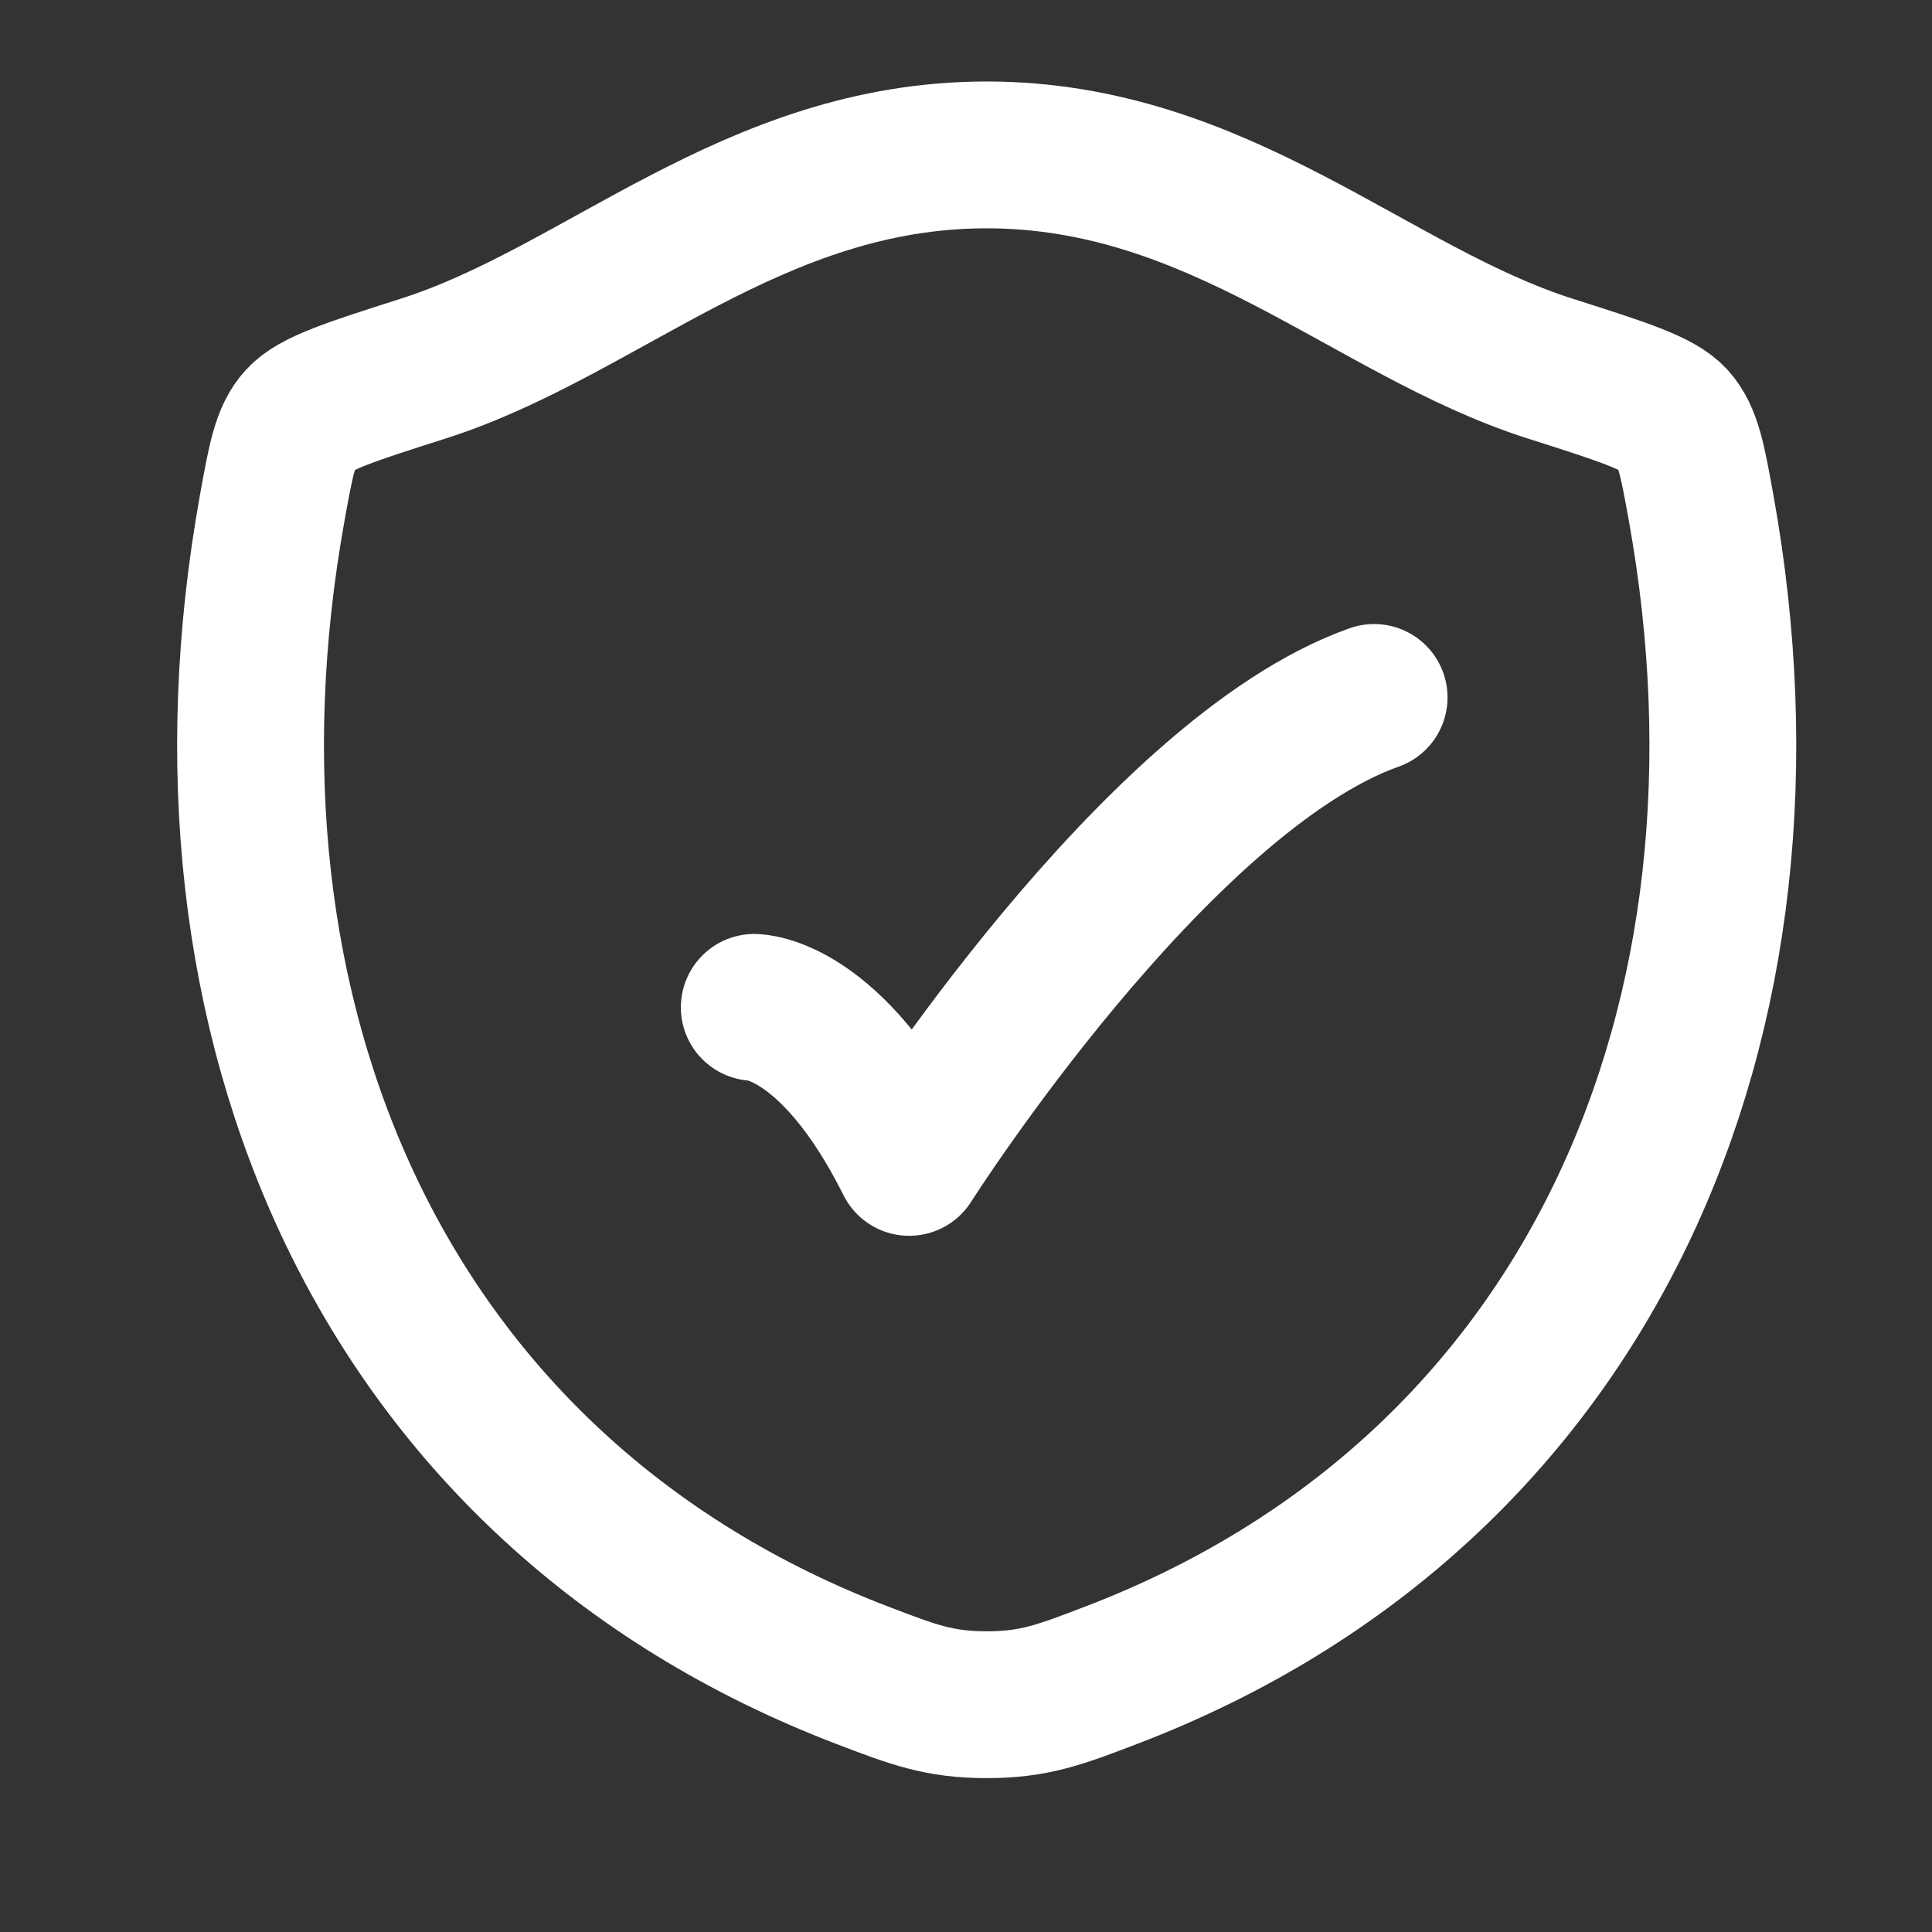
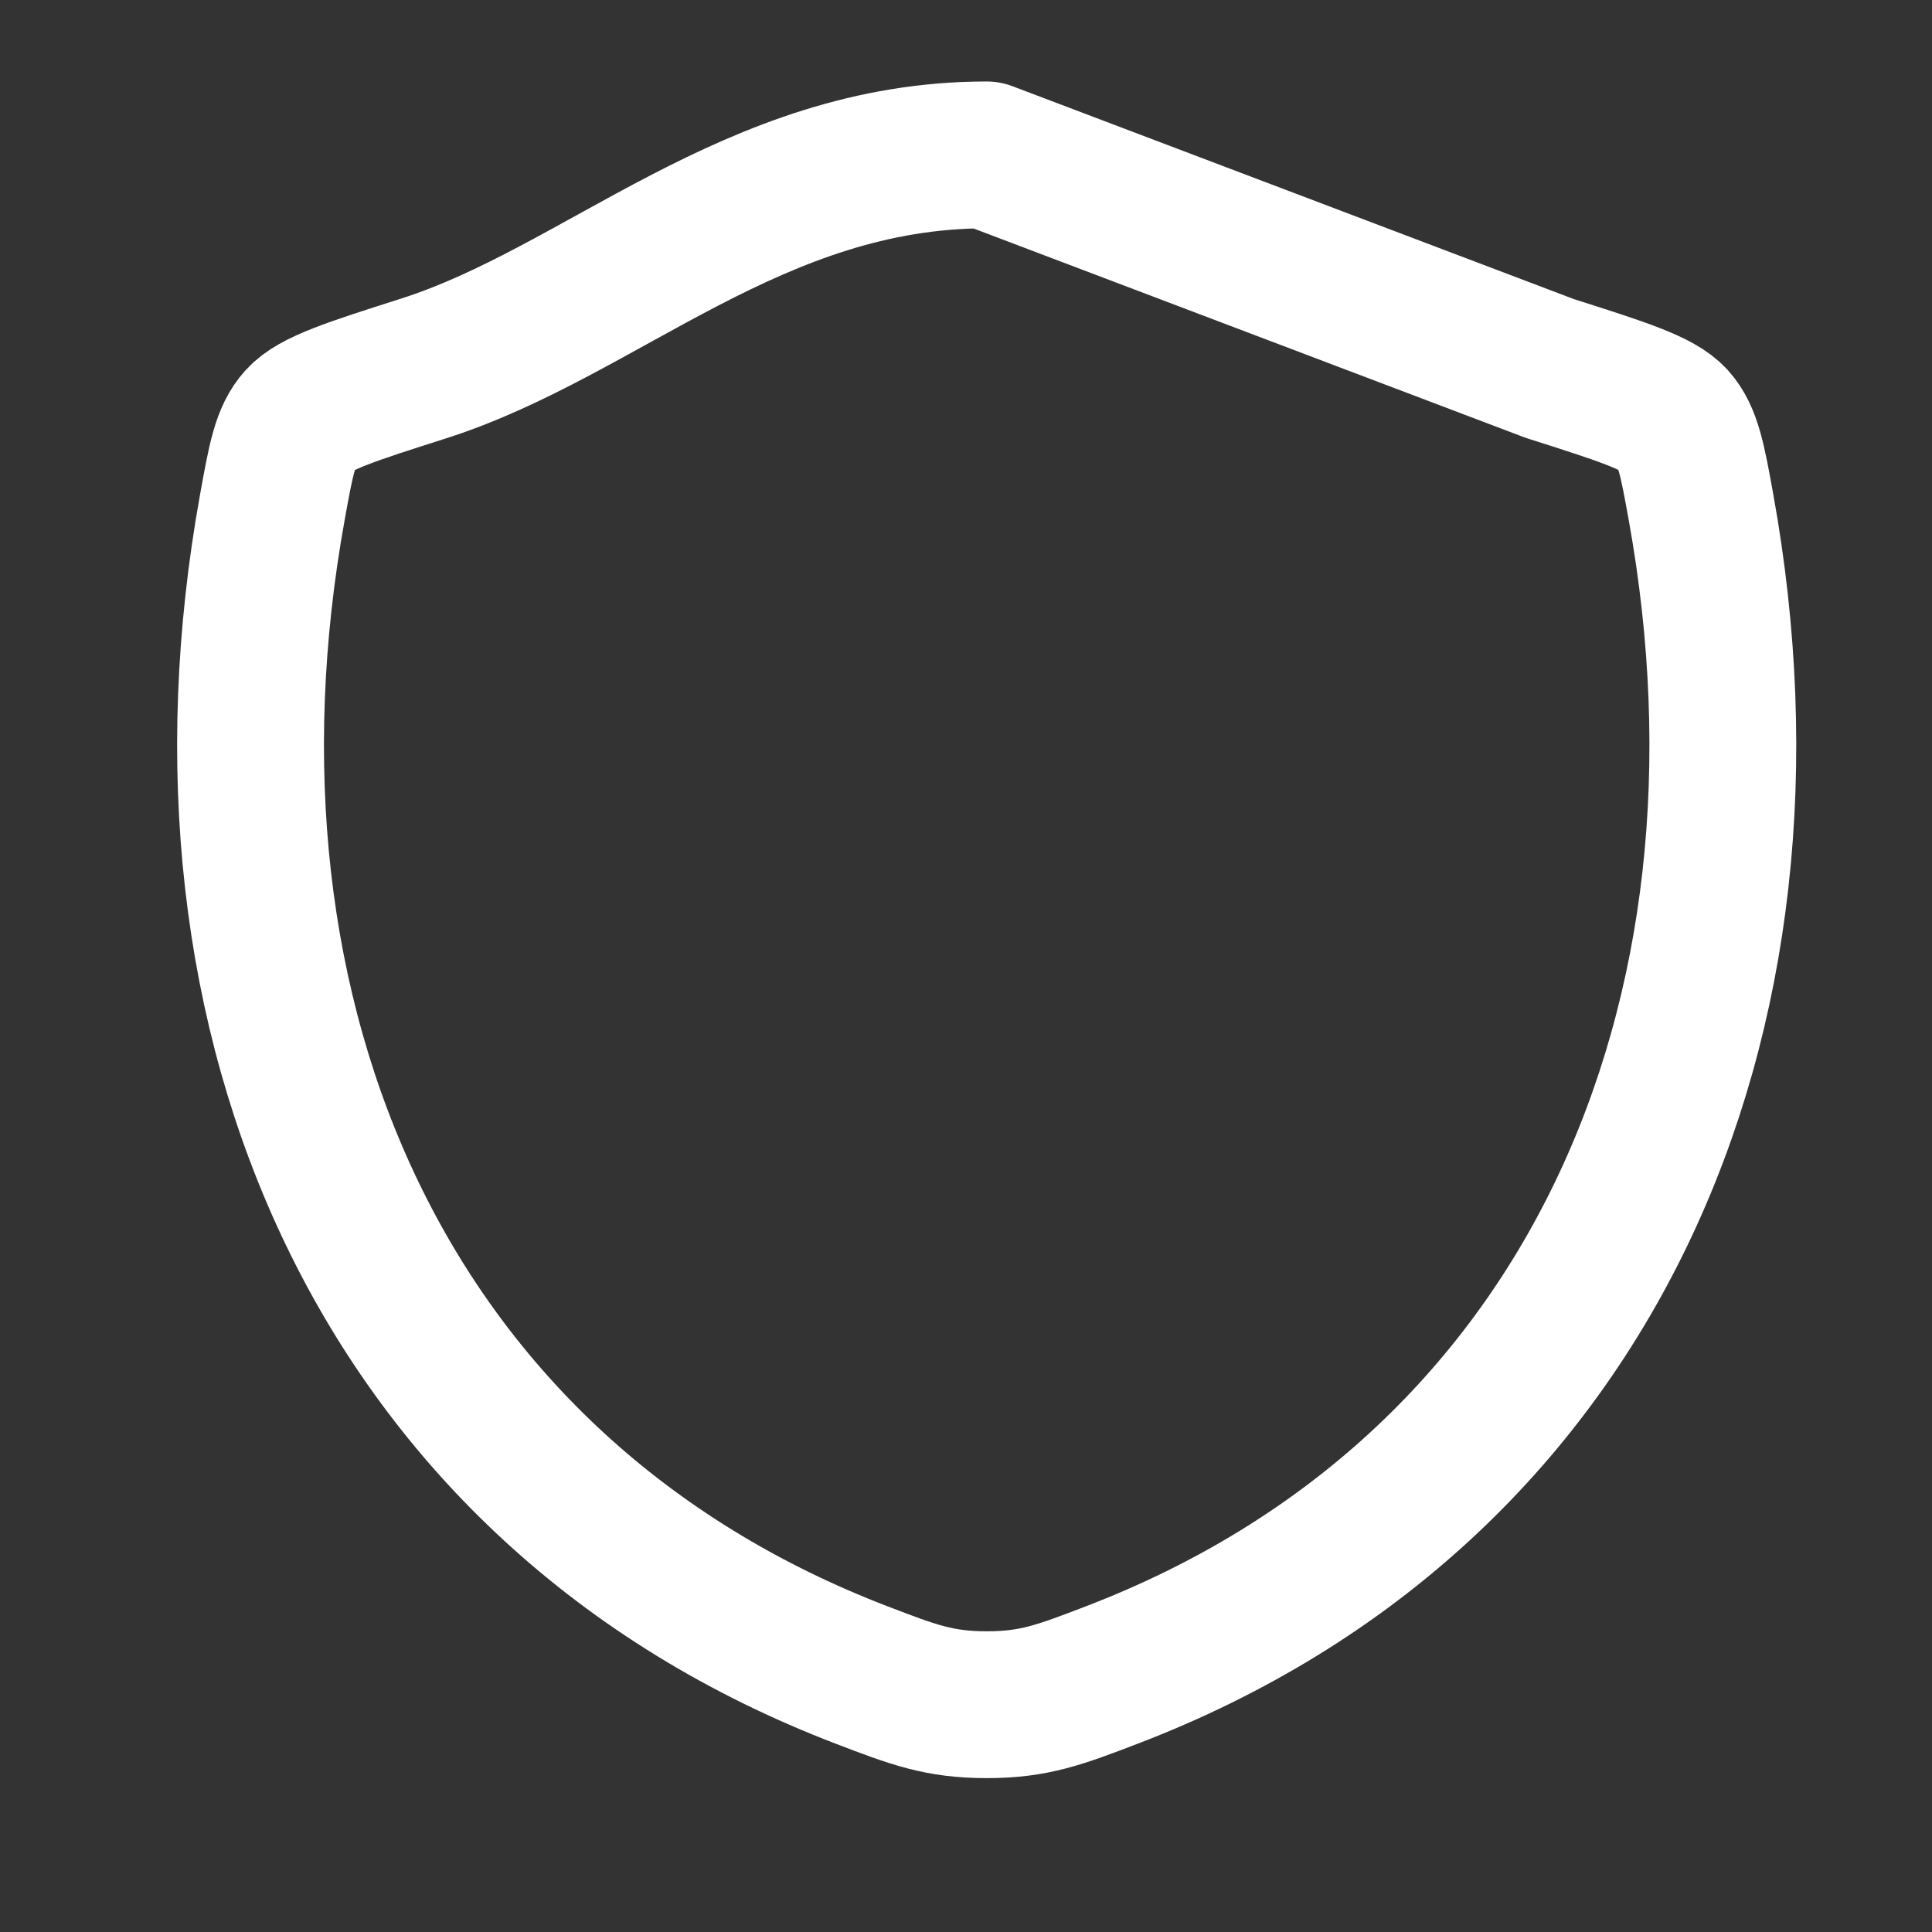
<svg xmlns="http://www.w3.org/2000/svg" width="17" height="17" viewBox="0 0 17 17" fill="none">
  <rect x="0" y="0" width="17" height="17" fill="#333333" stroke="none" />
-   <path d="M8.681 1.363C6.63 1.363 5.3 2.74 3.728 3.242C3.088 3.446 2.769 3.548 2.639 3.692C2.509 3.835 2.472 4.046 2.396 4.466C1.585 8.963 3.358 13.121 7.585 14.74C8.039 14.914 8.266 15 8.683 15C9.1 15 9.328 14.913 9.782 14.739C14.009 13.121 15.779 8.963 14.968 4.466C14.892 4.046 14.854 3.835 14.725 3.691C14.595 3.547 14.276 3.446 13.636 3.242C12.063 2.74 10.732 1.363 8.681 1.363Z" stroke="white" stroke-width="1.292" stroke-linecap="round" stroke-linejoin="round" />
-   <path d="M6.637 8.864C6.637 8.864 7.318 8.864 8 10.228C8 10.228 10.166 6.819 12.091 6.137" stroke="white" stroke-width="1.292" stroke-linecap="round" stroke-linejoin="round" />
+   <path d="M8.681 1.363C6.63 1.363 5.3 2.74 3.728 3.242C3.088 3.446 2.769 3.548 2.639 3.692C2.509 3.835 2.472 4.046 2.396 4.466C1.585 8.963 3.358 13.121 7.585 14.74C8.039 14.914 8.266 15 8.683 15C9.1 15 9.328 14.913 9.782 14.739C14.009 13.121 15.779 8.963 14.968 4.466C14.892 4.046 14.854 3.835 14.725 3.691C14.595 3.547 14.276 3.446 13.636 3.242Z" stroke="white" stroke-width="1.292" stroke-linecap="round" stroke-linejoin="round" />
</svg>